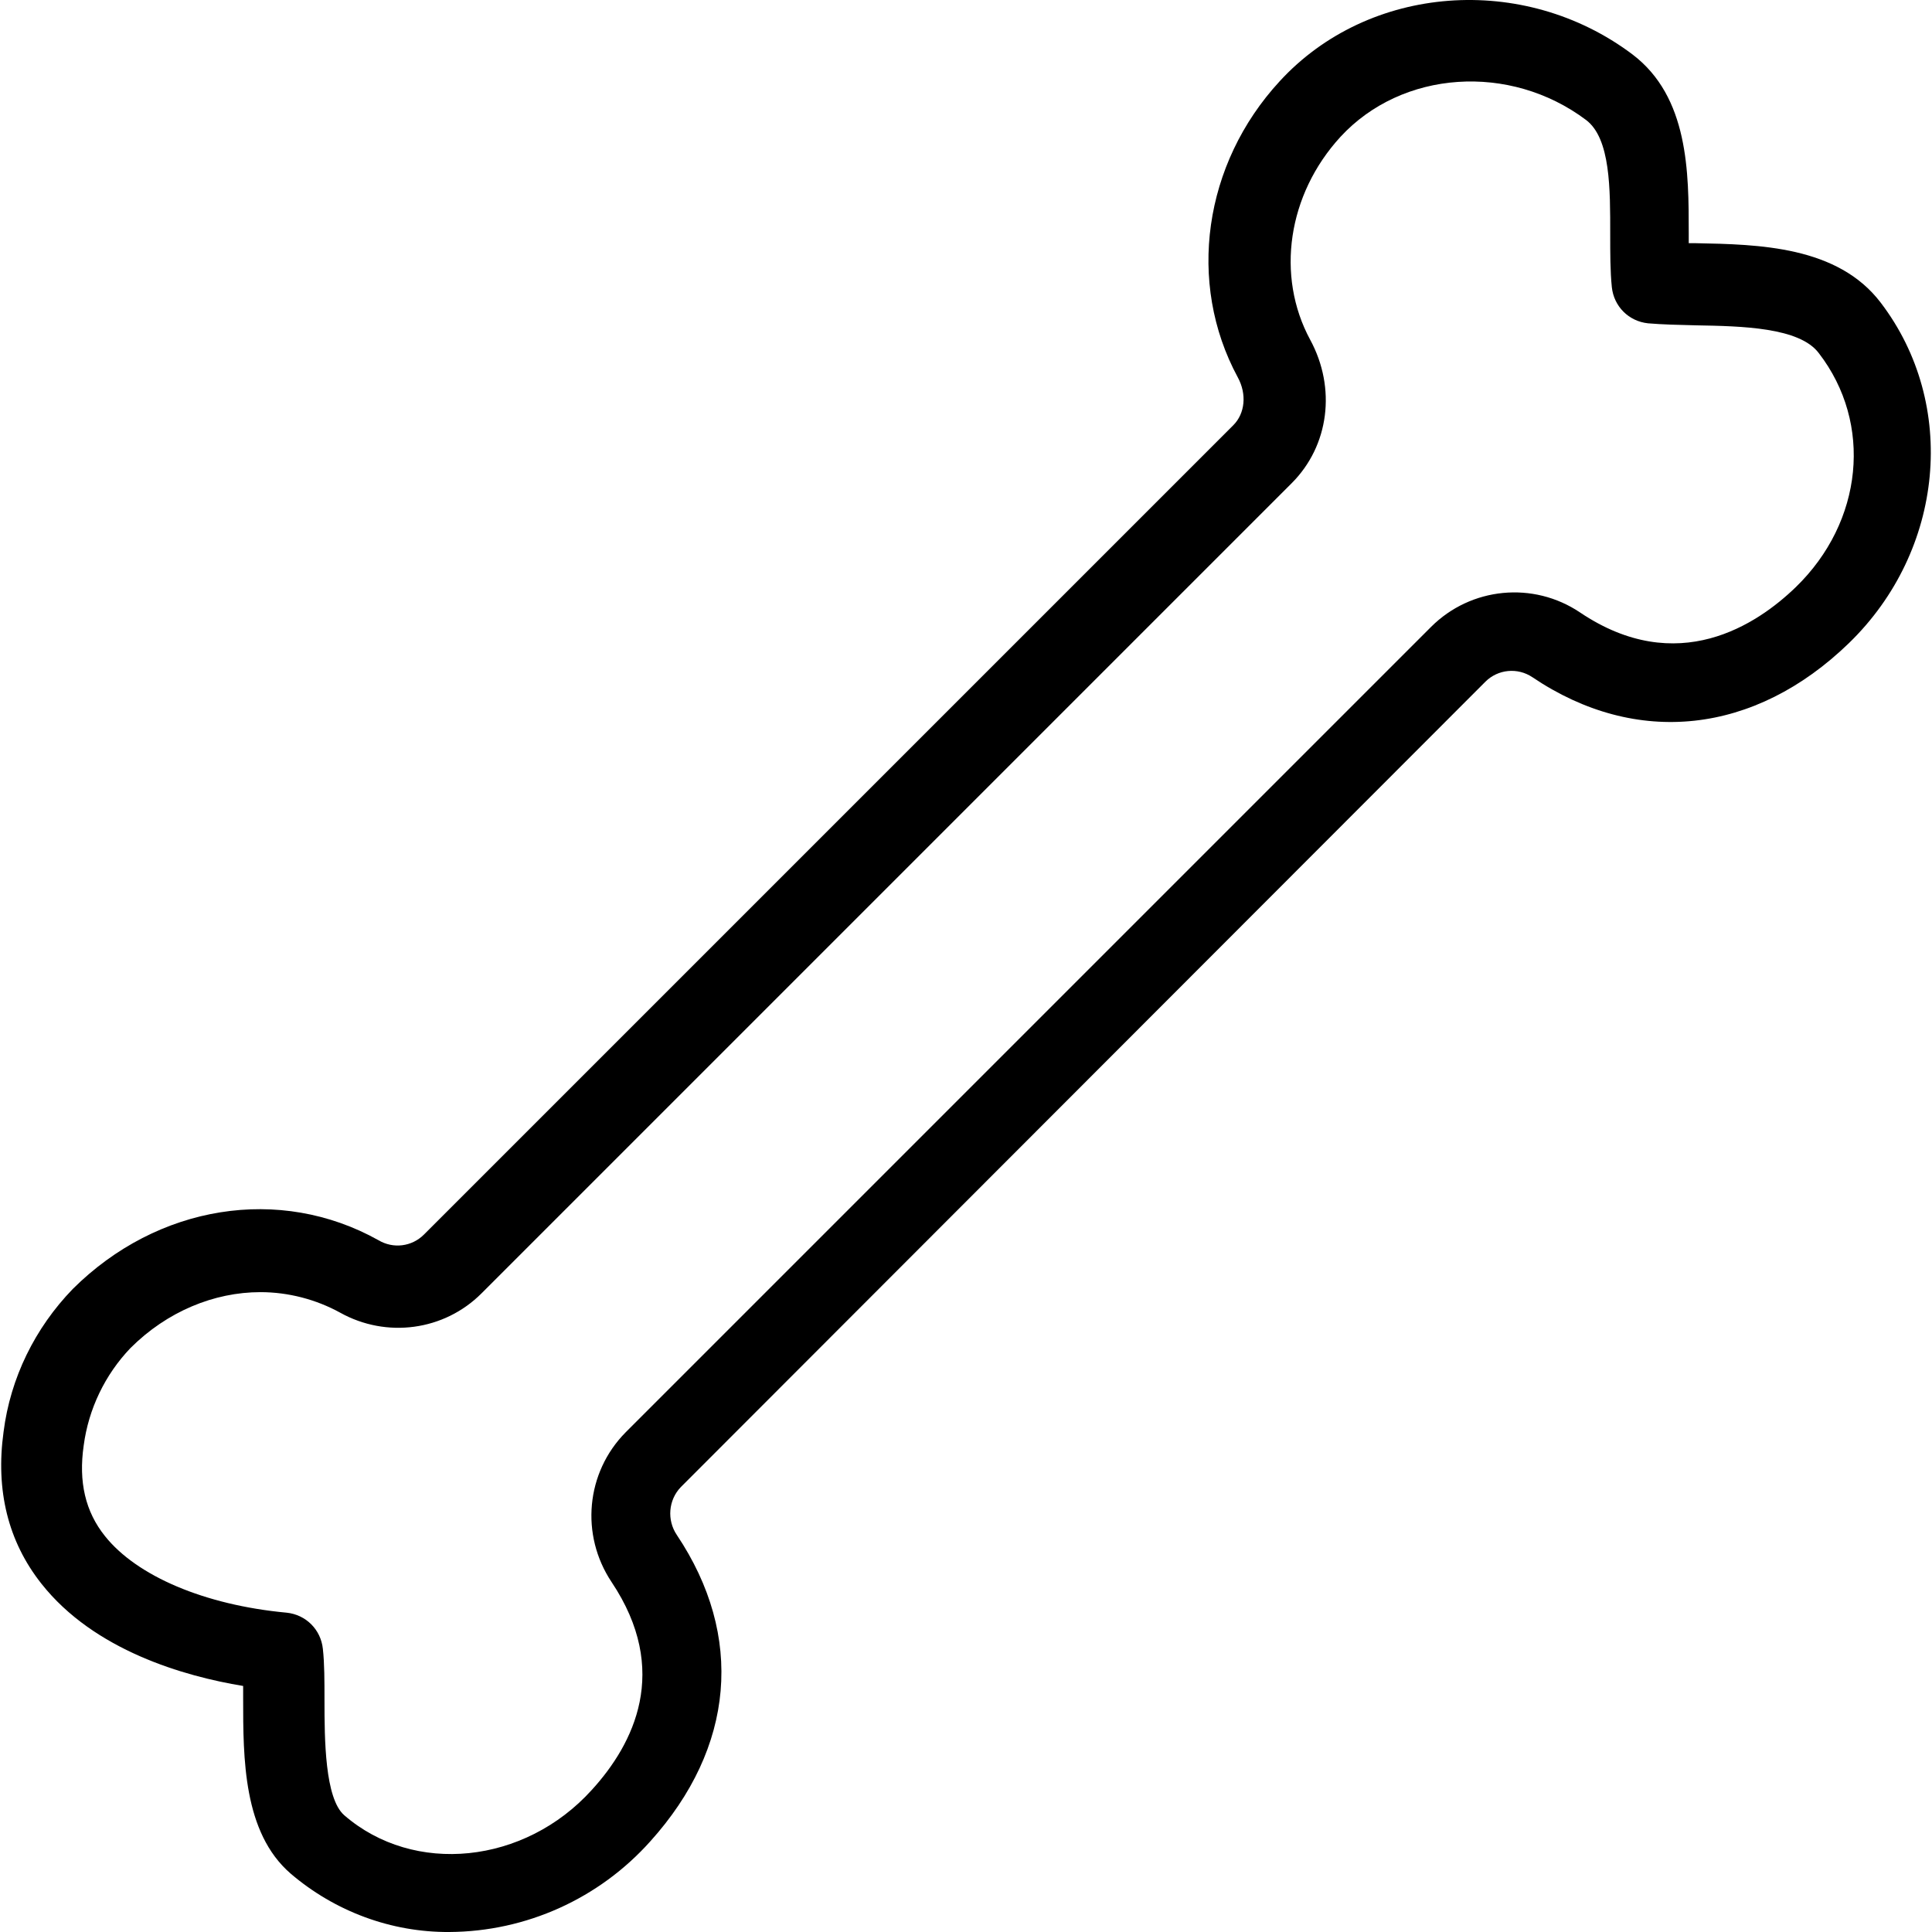
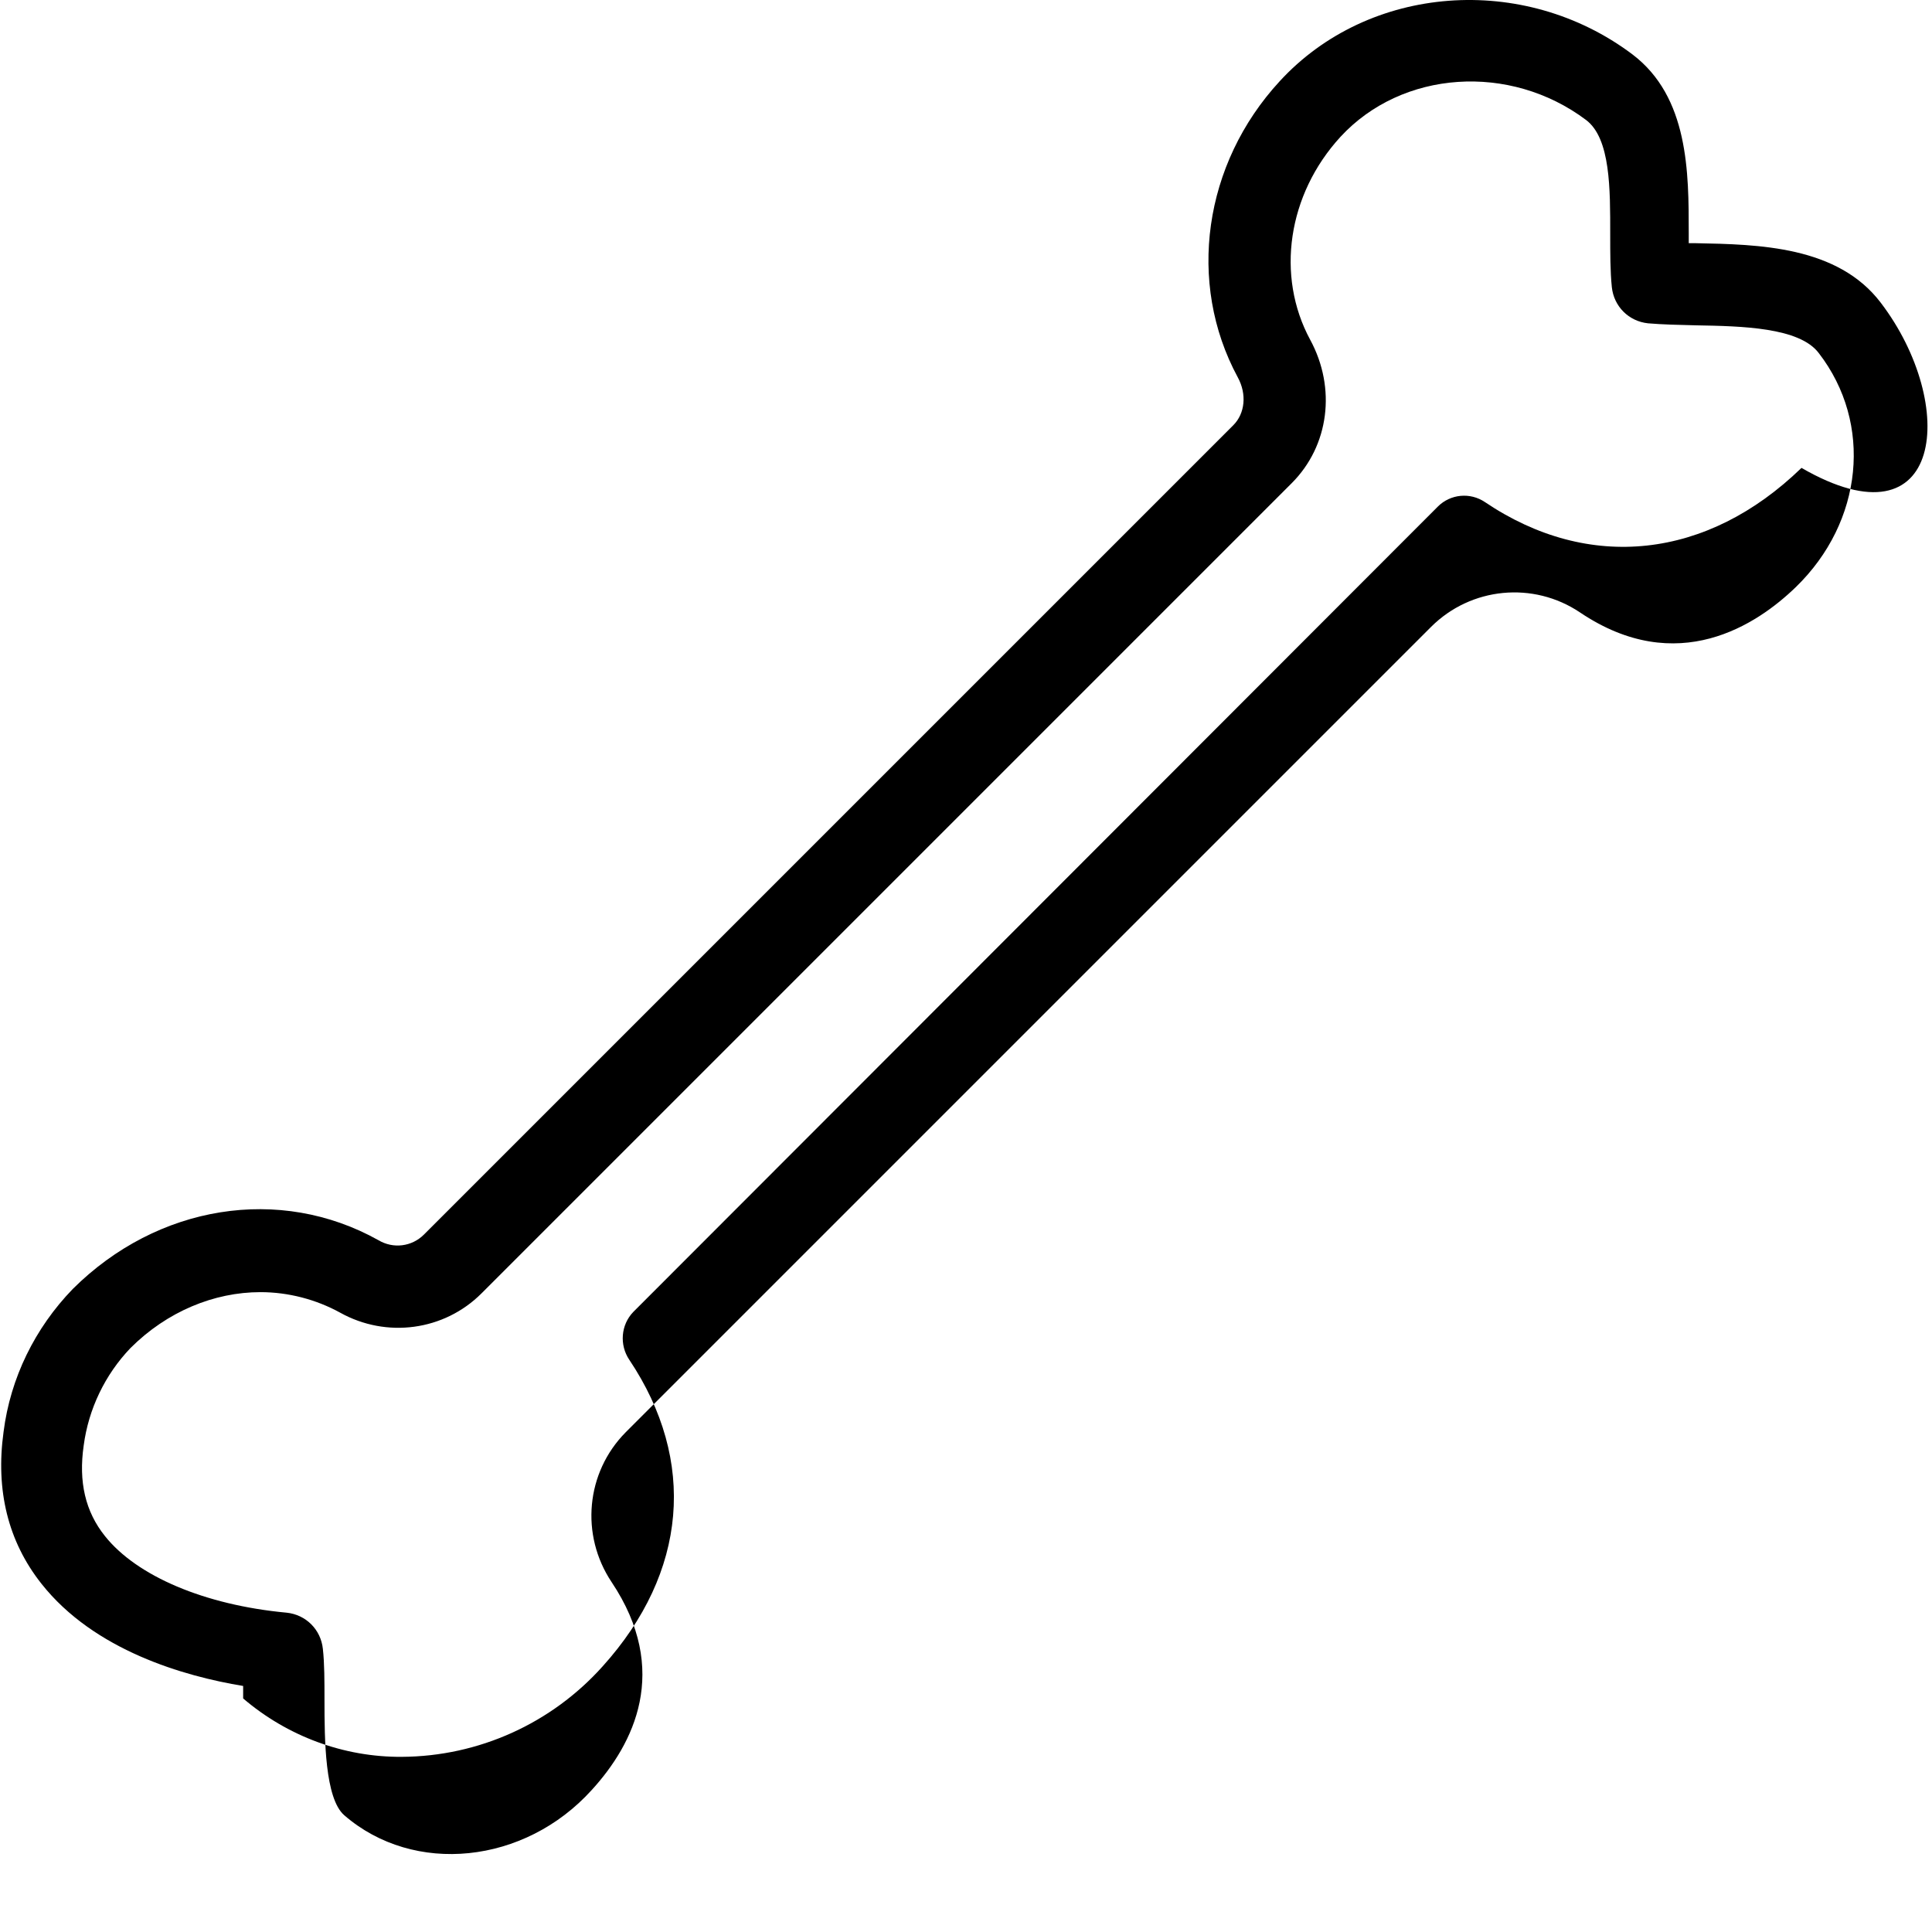
<svg xmlns="http://www.w3.org/2000/svg" fill="#000000" height="800px" width="800px" version="1.1" id="Layer_1" viewBox="0 0 511.782 511.782" xml:space="preserve">
  <g>
    <g>
-       <path d="M498.223,80.207c-11.413-15.04-32.32-15.467-49.067-15.787h-1.813c0-0.853,0-1.813,0-2.667    c0-16.107,0-36.053-14.933-47.36c-28.8-21.653-69.867-18.56-93.44,7.147c-20.16,21.867-24.64,53.333-11.093,78.4    c2.453,4.48,1.92,9.6-1.173,12.693l-214.4,214.4c-3.2,3.2-8.107,3.84-12.053,1.493c-26.133-14.613-58.56-9.387-80.96,12.907    C9.263,351.781,2.756,365.007,0.943,379.301c-2.133,15.467,1.173,29.013,10.027,40.213c13.973,17.707,37.867,24.533,53.44,27.093    c0,1.067,0,2.133,0,3.307c0,15.893,0,35.52,12.587,46.4c11.733,10.027,26.667,15.573,42.027,15.467    c20.373-0.107,39.68-8.853,53.227-24c22.4-24.853,24.96-54.4,7.04-81.173c-2.667-3.947-2.24-9.28,1.067-12.693l213.12-213.333    c3.307-3.307,8.533-3.84,12.48-1.173c27.52,18.56,58.88,15.147,83.84-9.067C515.076,145.807,518.703,107.087,498.223,80.207z     M475.716,155.514c-10.24,9.92-31.36,24.107-57.173,6.72c-12.373-8.32-28.907-6.72-39.467,3.84L165.743,379.407    c-10.56,10.667-12.053,27.2-3.733,39.68c15.68,23.467,5.867,42.88-5.227,55.04c-17.813,19.733-47.147,22.72-65.6,6.72    c-5.12-4.48-5.227-20.053-5.227-30.4c0-5.12,0-9.813-0.427-13.653c-0.533-5.12-4.48-9.067-9.6-9.6    c-21.76-2.027-39.68-9.707-48.107-20.267c-5.227-6.507-7.04-14.4-5.653-24c1.28-9.707,5.653-18.773,12.373-25.813    c9.707-9.707,22.187-14.827,34.453-14.827c7.36,0,14.72,1.92,21.12,5.44c12.267,6.827,27.52,4.8,37.44-5.12l214.613-214.613    c9.92-9.92,11.84-25.173,4.907-37.973c-9.173-16.96-5.973-38.507,8-53.76c16.32-17.707,44.907-19.627,65.067-4.48    c6.507,4.907,6.4,18.347,6.4,30.293c0,5.013,0,9.813,0.427,13.973c0.533,5.12,4.48,9.067,9.6,9.6    c3.733,0.32,8.107,0.427,12.693,0.533c12.16,0.213,27.413,0.533,32.533,7.36C496.196,112.207,493.529,138.234,475.716,155.514z" />
+       <path d="M498.223,80.207c-11.413-15.04-32.32-15.467-49.067-15.787h-1.813c0-0.853,0-1.813,0-2.667    c0-16.107,0-36.053-14.933-47.36c-28.8-21.653-69.867-18.56-93.44,7.147c-20.16,21.867-24.64,53.333-11.093,78.4    c2.453,4.48,1.92,9.6-1.173,12.693l-214.4,214.4c-3.2,3.2-8.107,3.84-12.053,1.493c-26.133-14.613-58.56-9.387-80.96,12.907    C9.263,351.781,2.756,365.007,0.943,379.301c-2.133,15.467,1.173,29.013,10.027,40.213c13.973,17.707,37.867,24.533,53.44,27.093    c0,1.067,0,2.133,0,3.307c11.733,10.027,26.667,15.573,42.027,15.467    c20.373-0.107,39.68-8.853,53.227-24c22.4-24.853,24.96-54.4,7.04-81.173c-2.667-3.947-2.24-9.28,1.067-12.693l213.12-213.333    c3.307-3.307,8.533-3.84,12.48-1.173c27.52,18.56,58.88,15.147,83.84-9.067C515.076,145.807,518.703,107.087,498.223,80.207z     M475.716,155.514c-10.24,9.92-31.36,24.107-57.173,6.72c-12.373-8.32-28.907-6.72-39.467,3.84L165.743,379.407    c-10.56,10.667-12.053,27.2-3.733,39.68c15.68,23.467,5.867,42.88-5.227,55.04c-17.813,19.733-47.147,22.72-65.6,6.72    c-5.12-4.48-5.227-20.053-5.227-30.4c0-5.12,0-9.813-0.427-13.653c-0.533-5.12-4.48-9.067-9.6-9.6    c-21.76-2.027-39.68-9.707-48.107-20.267c-5.227-6.507-7.04-14.4-5.653-24c1.28-9.707,5.653-18.773,12.373-25.813    c9.707-9.707,22.187-14.827,34.453-14.827c7.36,0,14.72,1.92,21.12,5.44c12.267,6.827,27.52,4.8,37.44-5.12l214.613-214.613    c9.92-9.92,11.84-25.173,4.907-37.973c-9.173-16.96-5.973-38.507,8-53.76c16.32-17.707,44.907-19.627,65.067-4.48    c6.507,4.907,6.4,18.347,6.4,30.293c0,5.013,0,9.813,0.427,13.973c0.533,5.12,4.48,9.067,9.6,9.6    c3.733,0.32,8.107,0.427,12.693,0.533c12.16,0.213,27.413,0.533,32.533,7.36C496.196,112.207,493.529,138.234,475.716,155.514z" />
    </g>
  </g>
</svg>